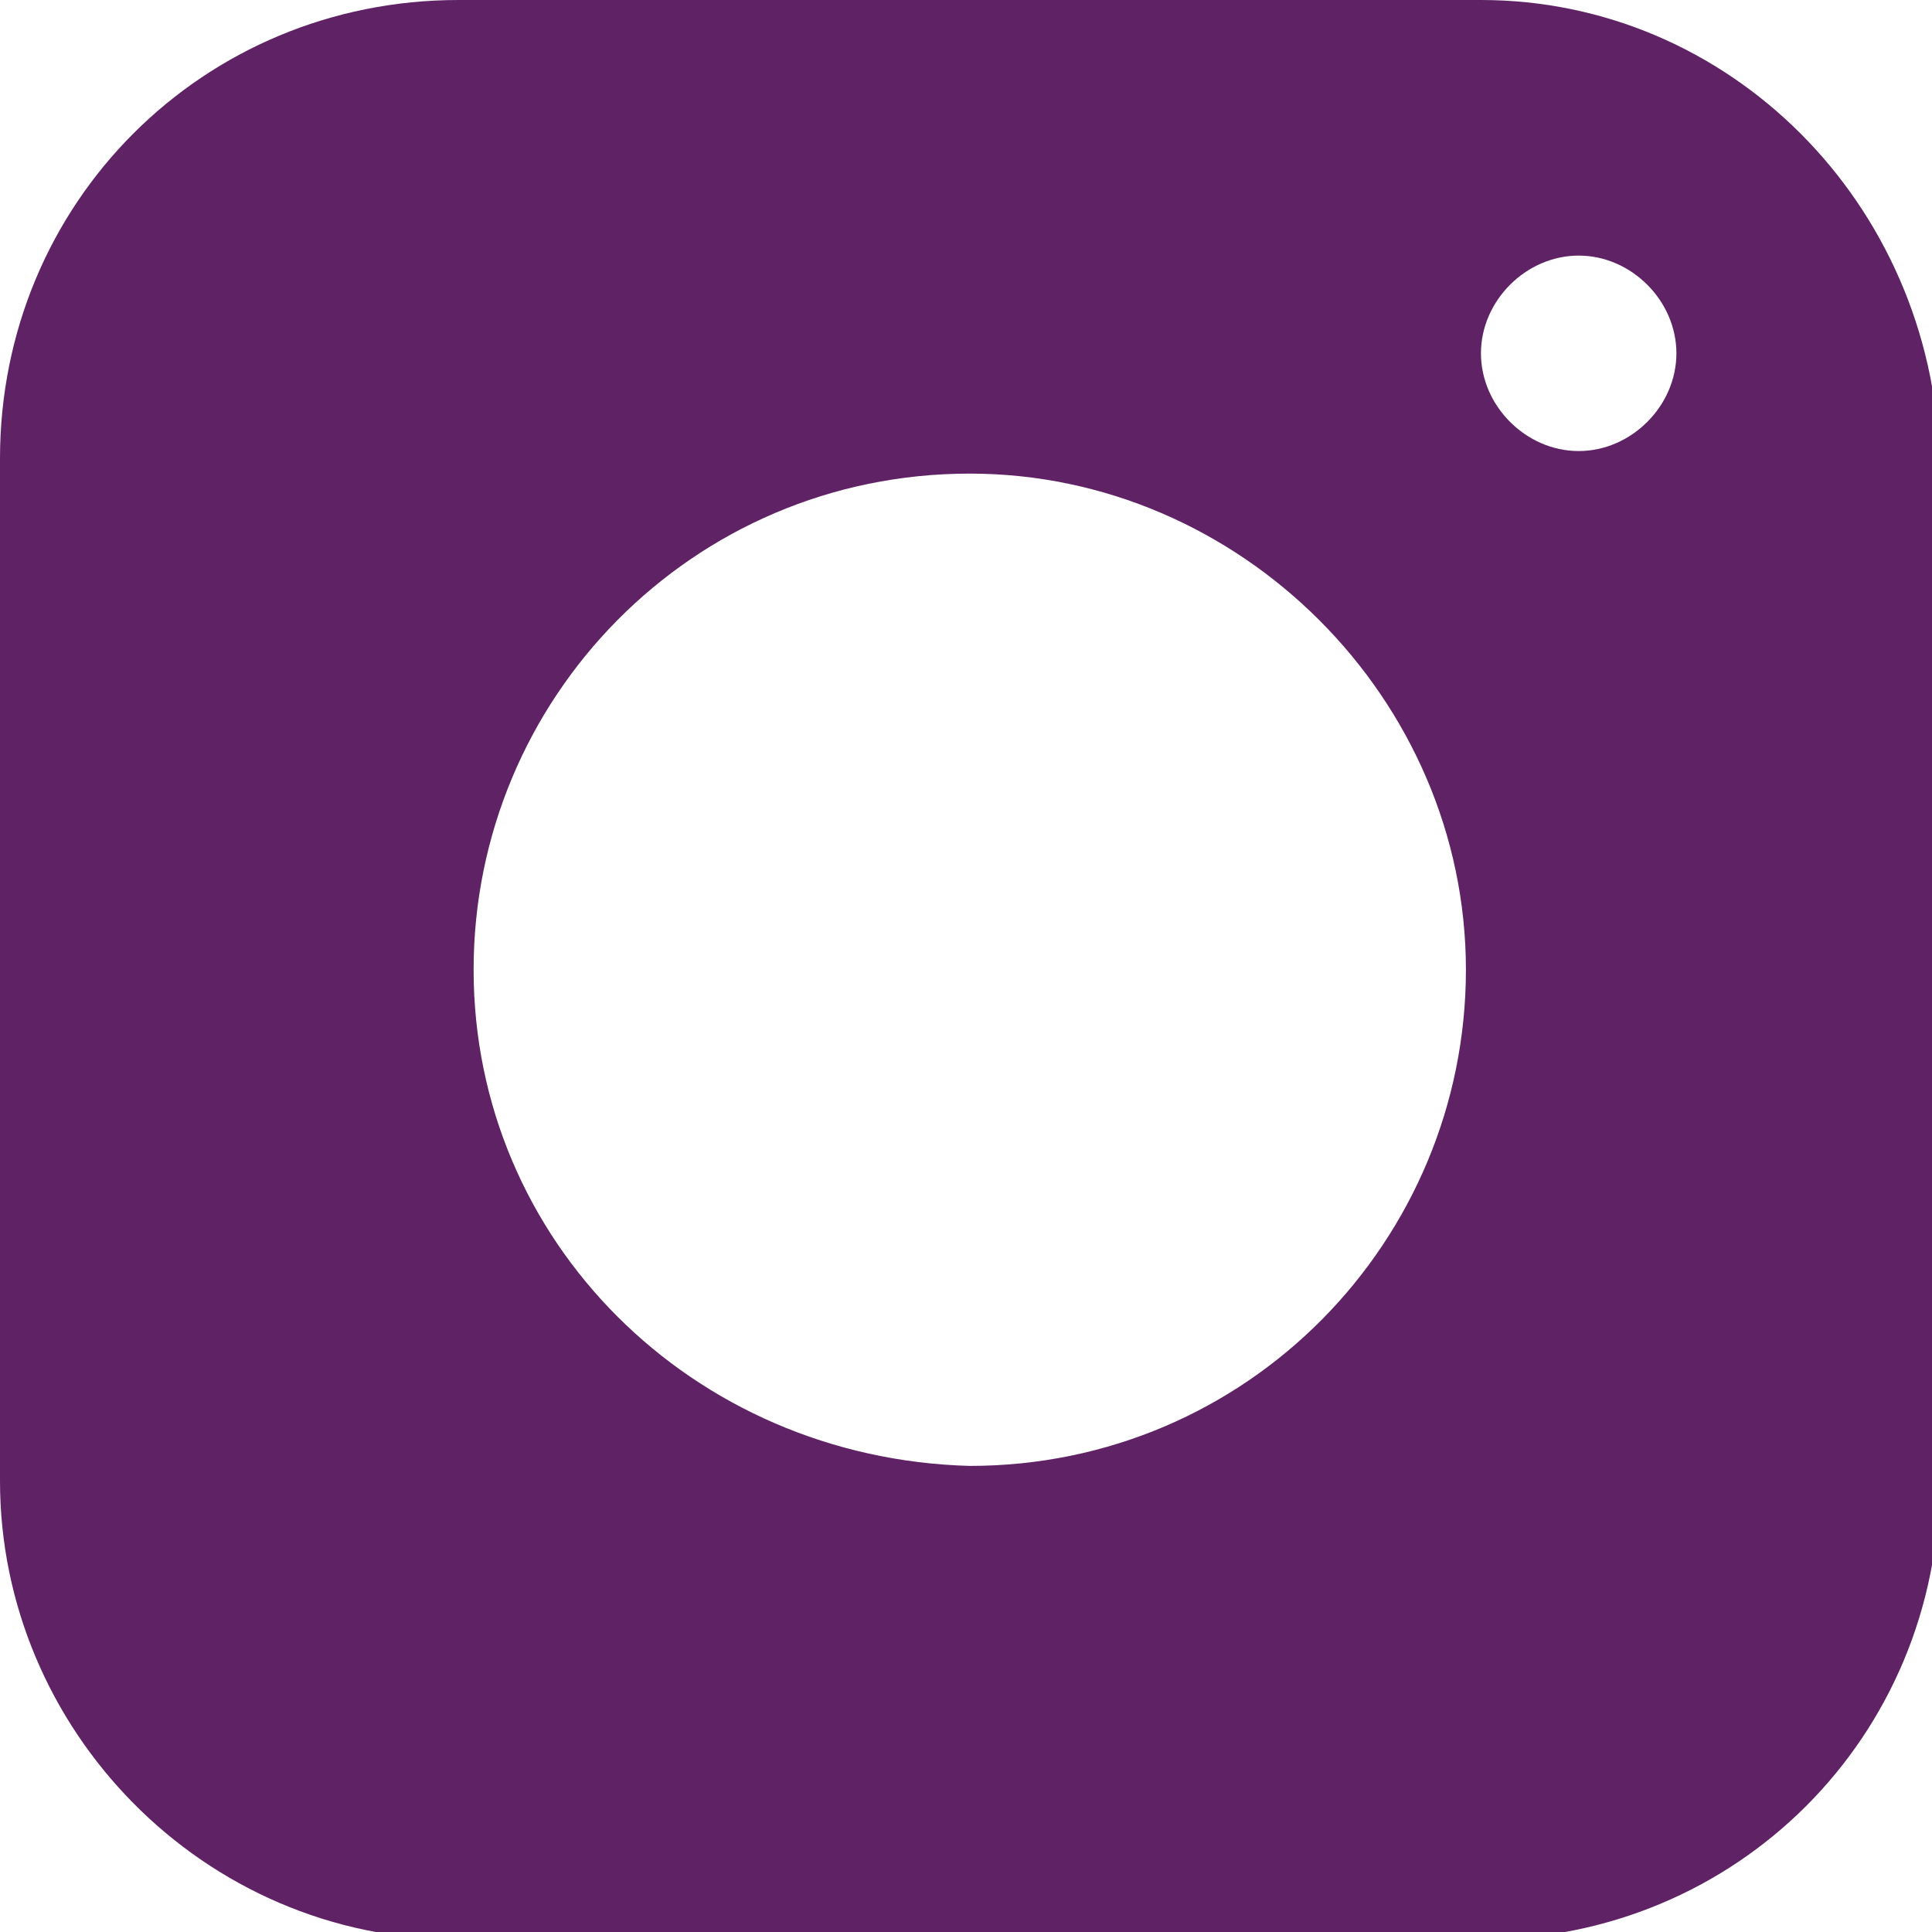
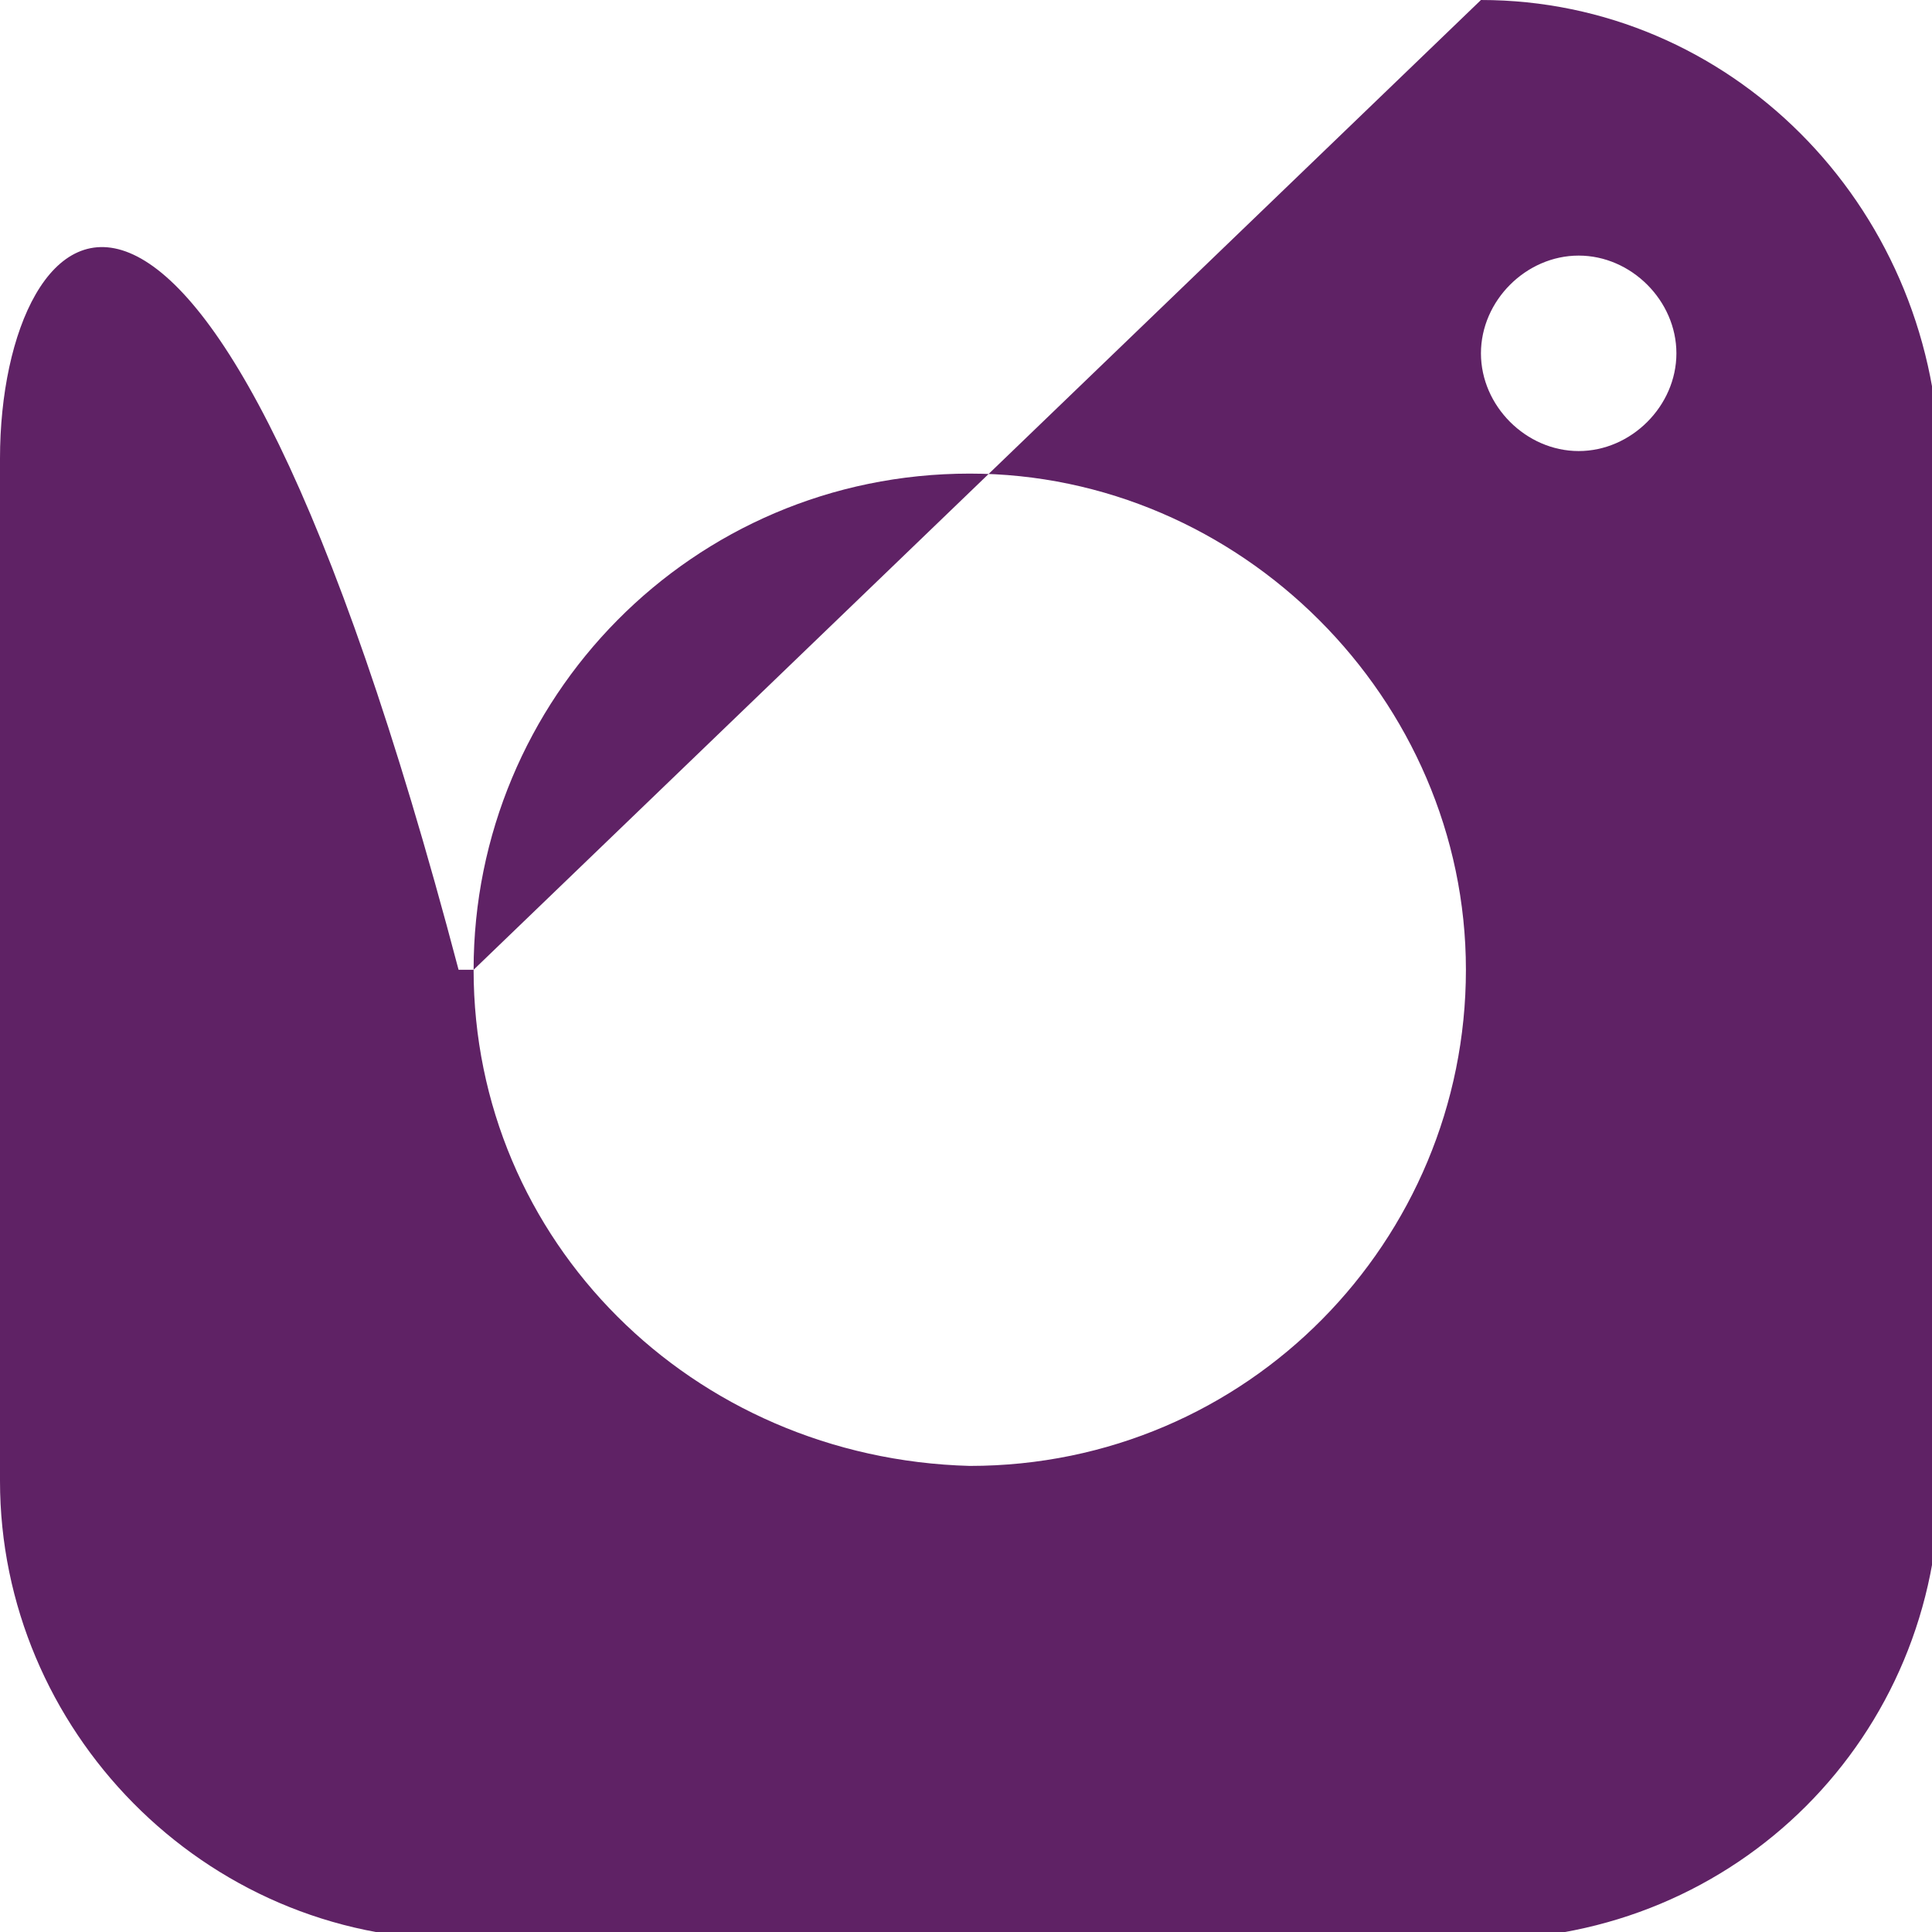
<svg xmlns="http://www.w3.org/2000/svg" version="1.1" id="Layer_1" x="0px" y="0px" viewBox="0 0 25.7 25.7" style="enable-background:new 0 0 25.7 25.7;" xml:space="preserve">
  <style type="text/css">
	.st0{fill-rule:evenodd;clip-rule:evenodd;fill:#5F2265;}
</style>
-   <path class="st0" d="M6.3,12.9c0-3.6,2.9-6.6,6.6-6.6c3.6,0,6.6,3,6.6,6.6c0,3.6-2.9,6.6-6.6,6.6C9.2,19.4,6.3,16.5,6.3,12.9  L6.3,12.9z M19.7,0H6.1C2.7,0,0,2.7,0,6.1v13.6c0,3.3,2.7,6.1,6.1,6.1h13.6c3.4,0,6.1-2.7,6.1-6.1V6.1C25.7,2.7,23,0,19.7,0L19.7,0z   M21,3.4c-0.7,0-1.3,0.6-1.3,1.3c0,0.7,0.6,1.3,1.3,1.3c0.7,0,1.3-0.6,1.3-1.3C22.3,4,21.7,3.4,21,3.4L21,3.4z" />
+   <path class="st0" d="M6.3,12.9c0-3.6,2.9-6.6,6.6-6.6c3.6,0,6.6,3,6.6,6.6c0,3.6-2.9,6.6-6.6,6.6C9.2,19.4,6.3,16.5,6.3,12.9  L6.3,12.9z H6.1C2.7,0,0,2.7,0,6.1v13.6c0,3.3,2.7,6.1,6.1,6.1h13.6c3.4,0,6.1-2.7,6.1-6.1V6.1C25.7,2.7,23,0,19.7,0L19.7,0z   M21,3.4c-0.7,0-1.3,0.6-1.3,1.3c0,0.7,0.6,1.3,1.3,1.3c0.7,0,1.3-0.6,1.3-1.3C22.3,4,21.7,3.4,21,3.4L21,3.4z" />
</svg>